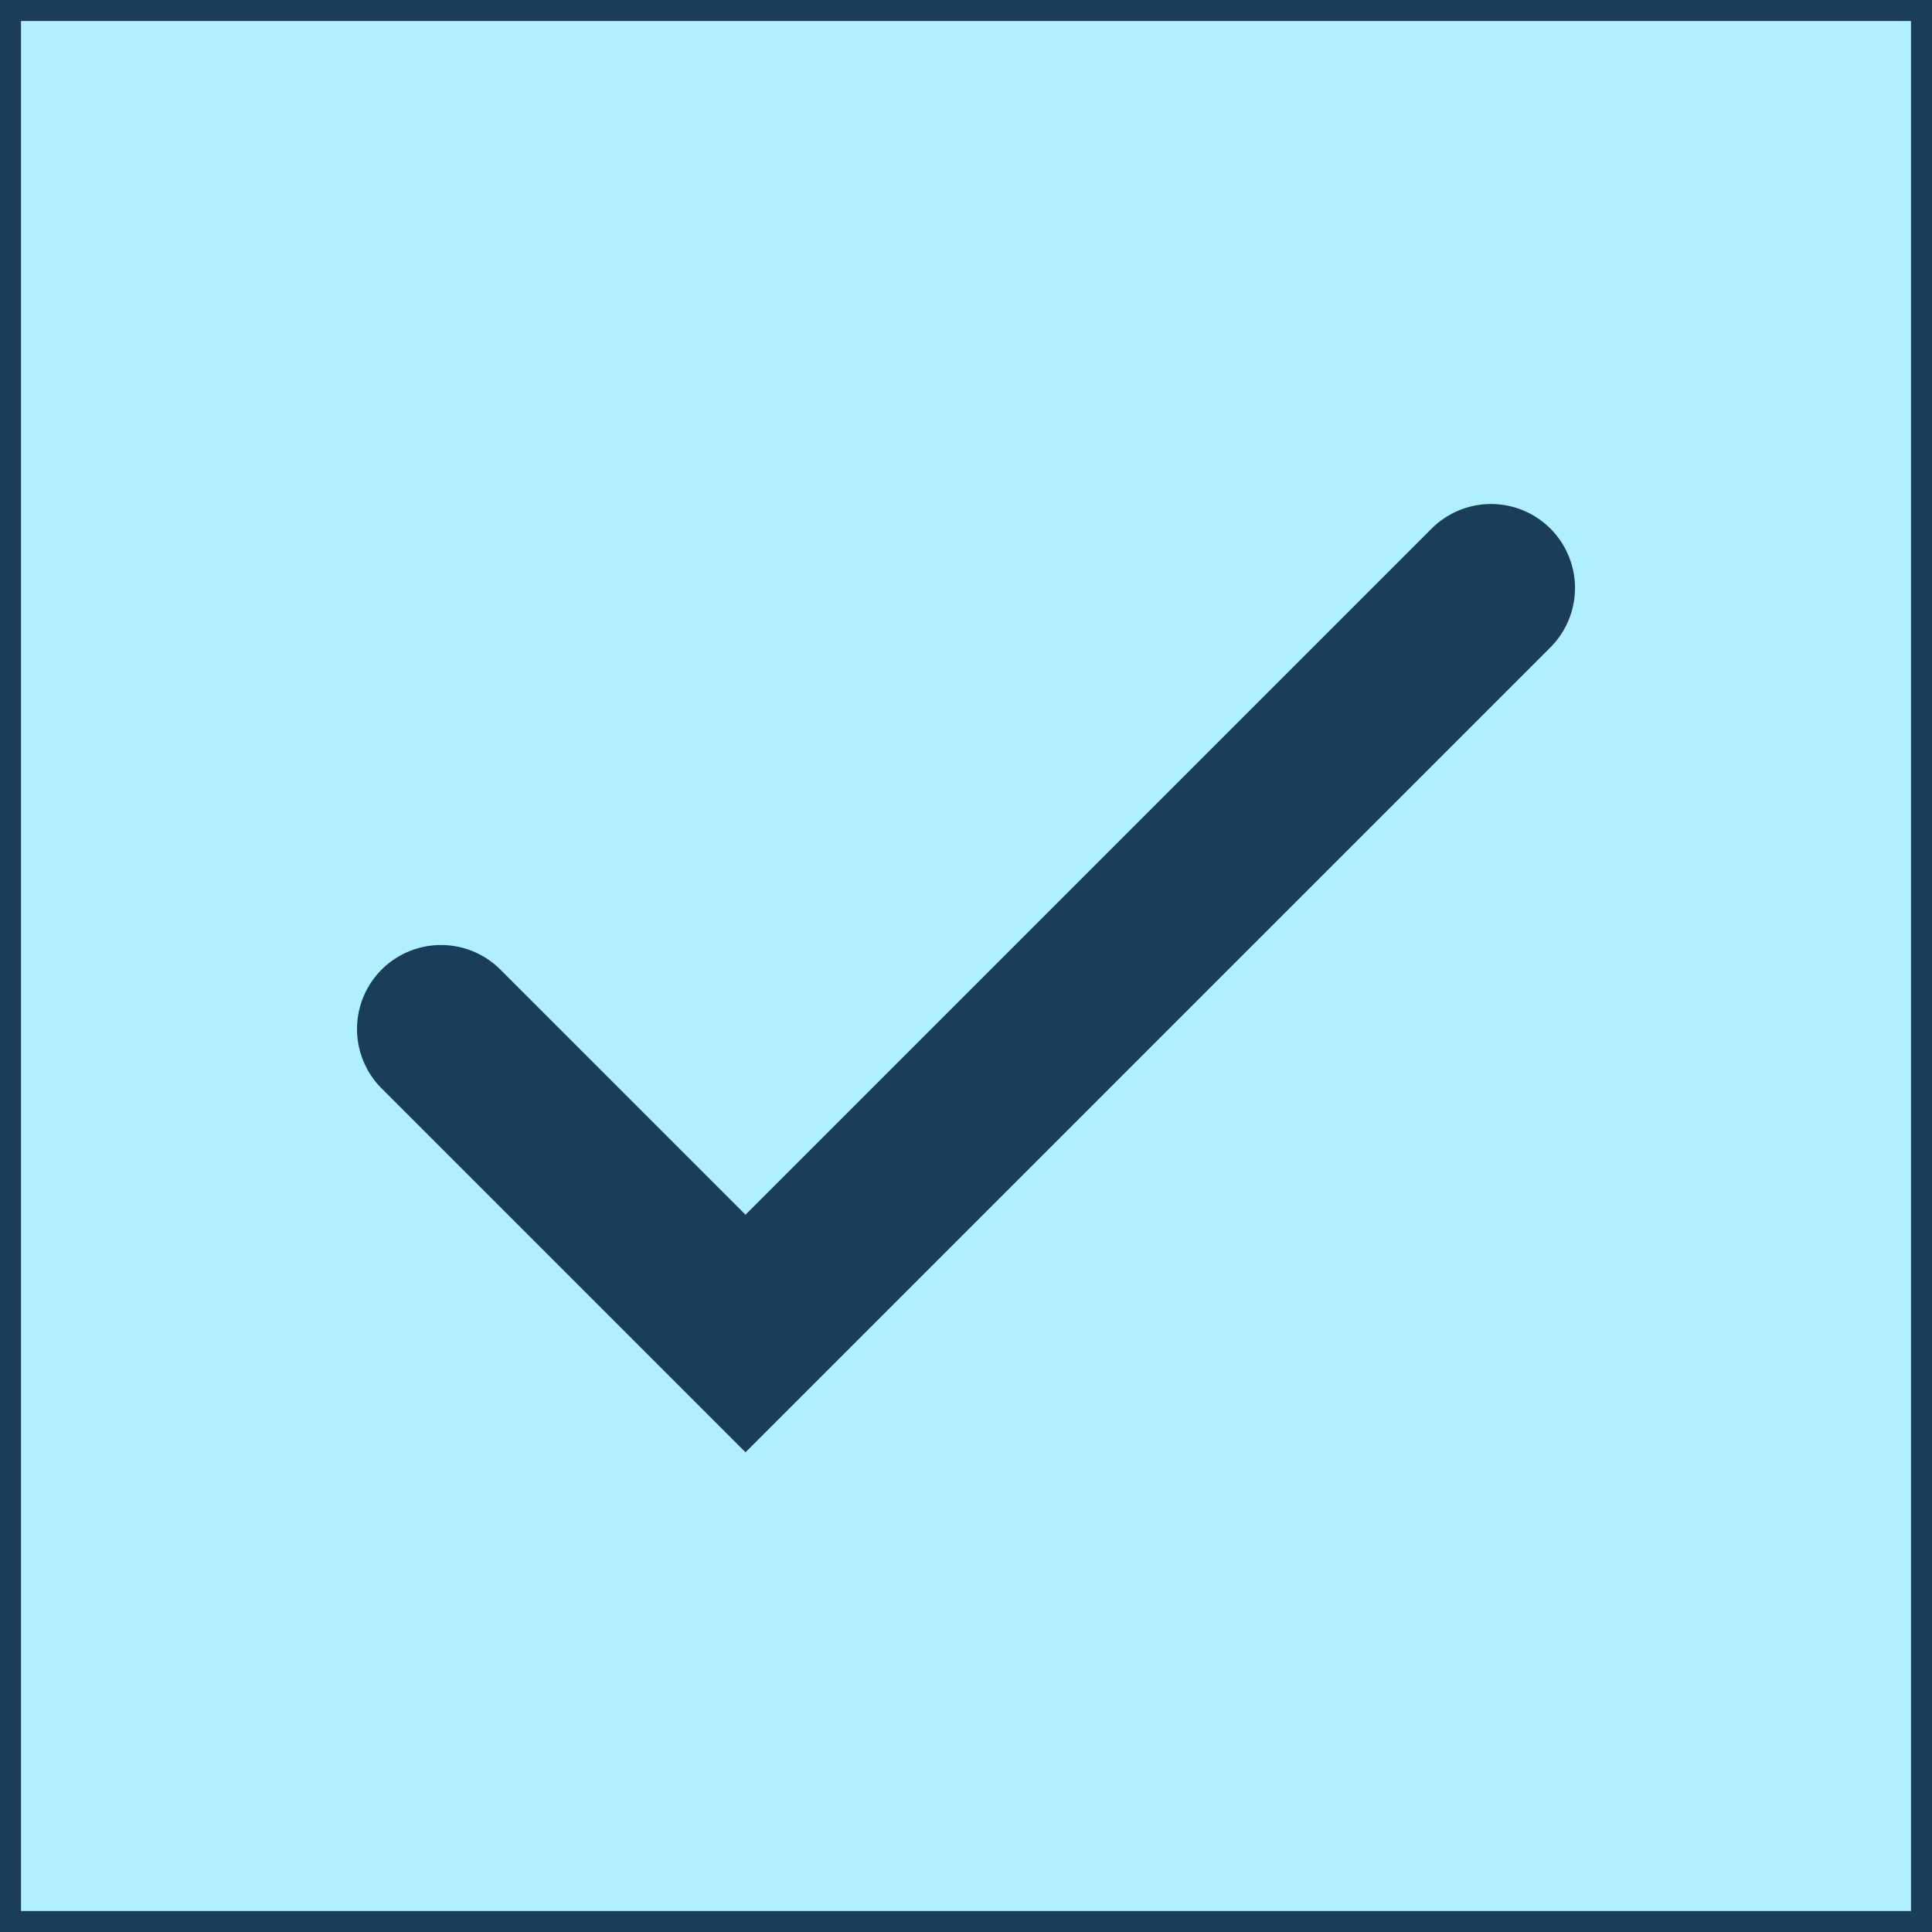
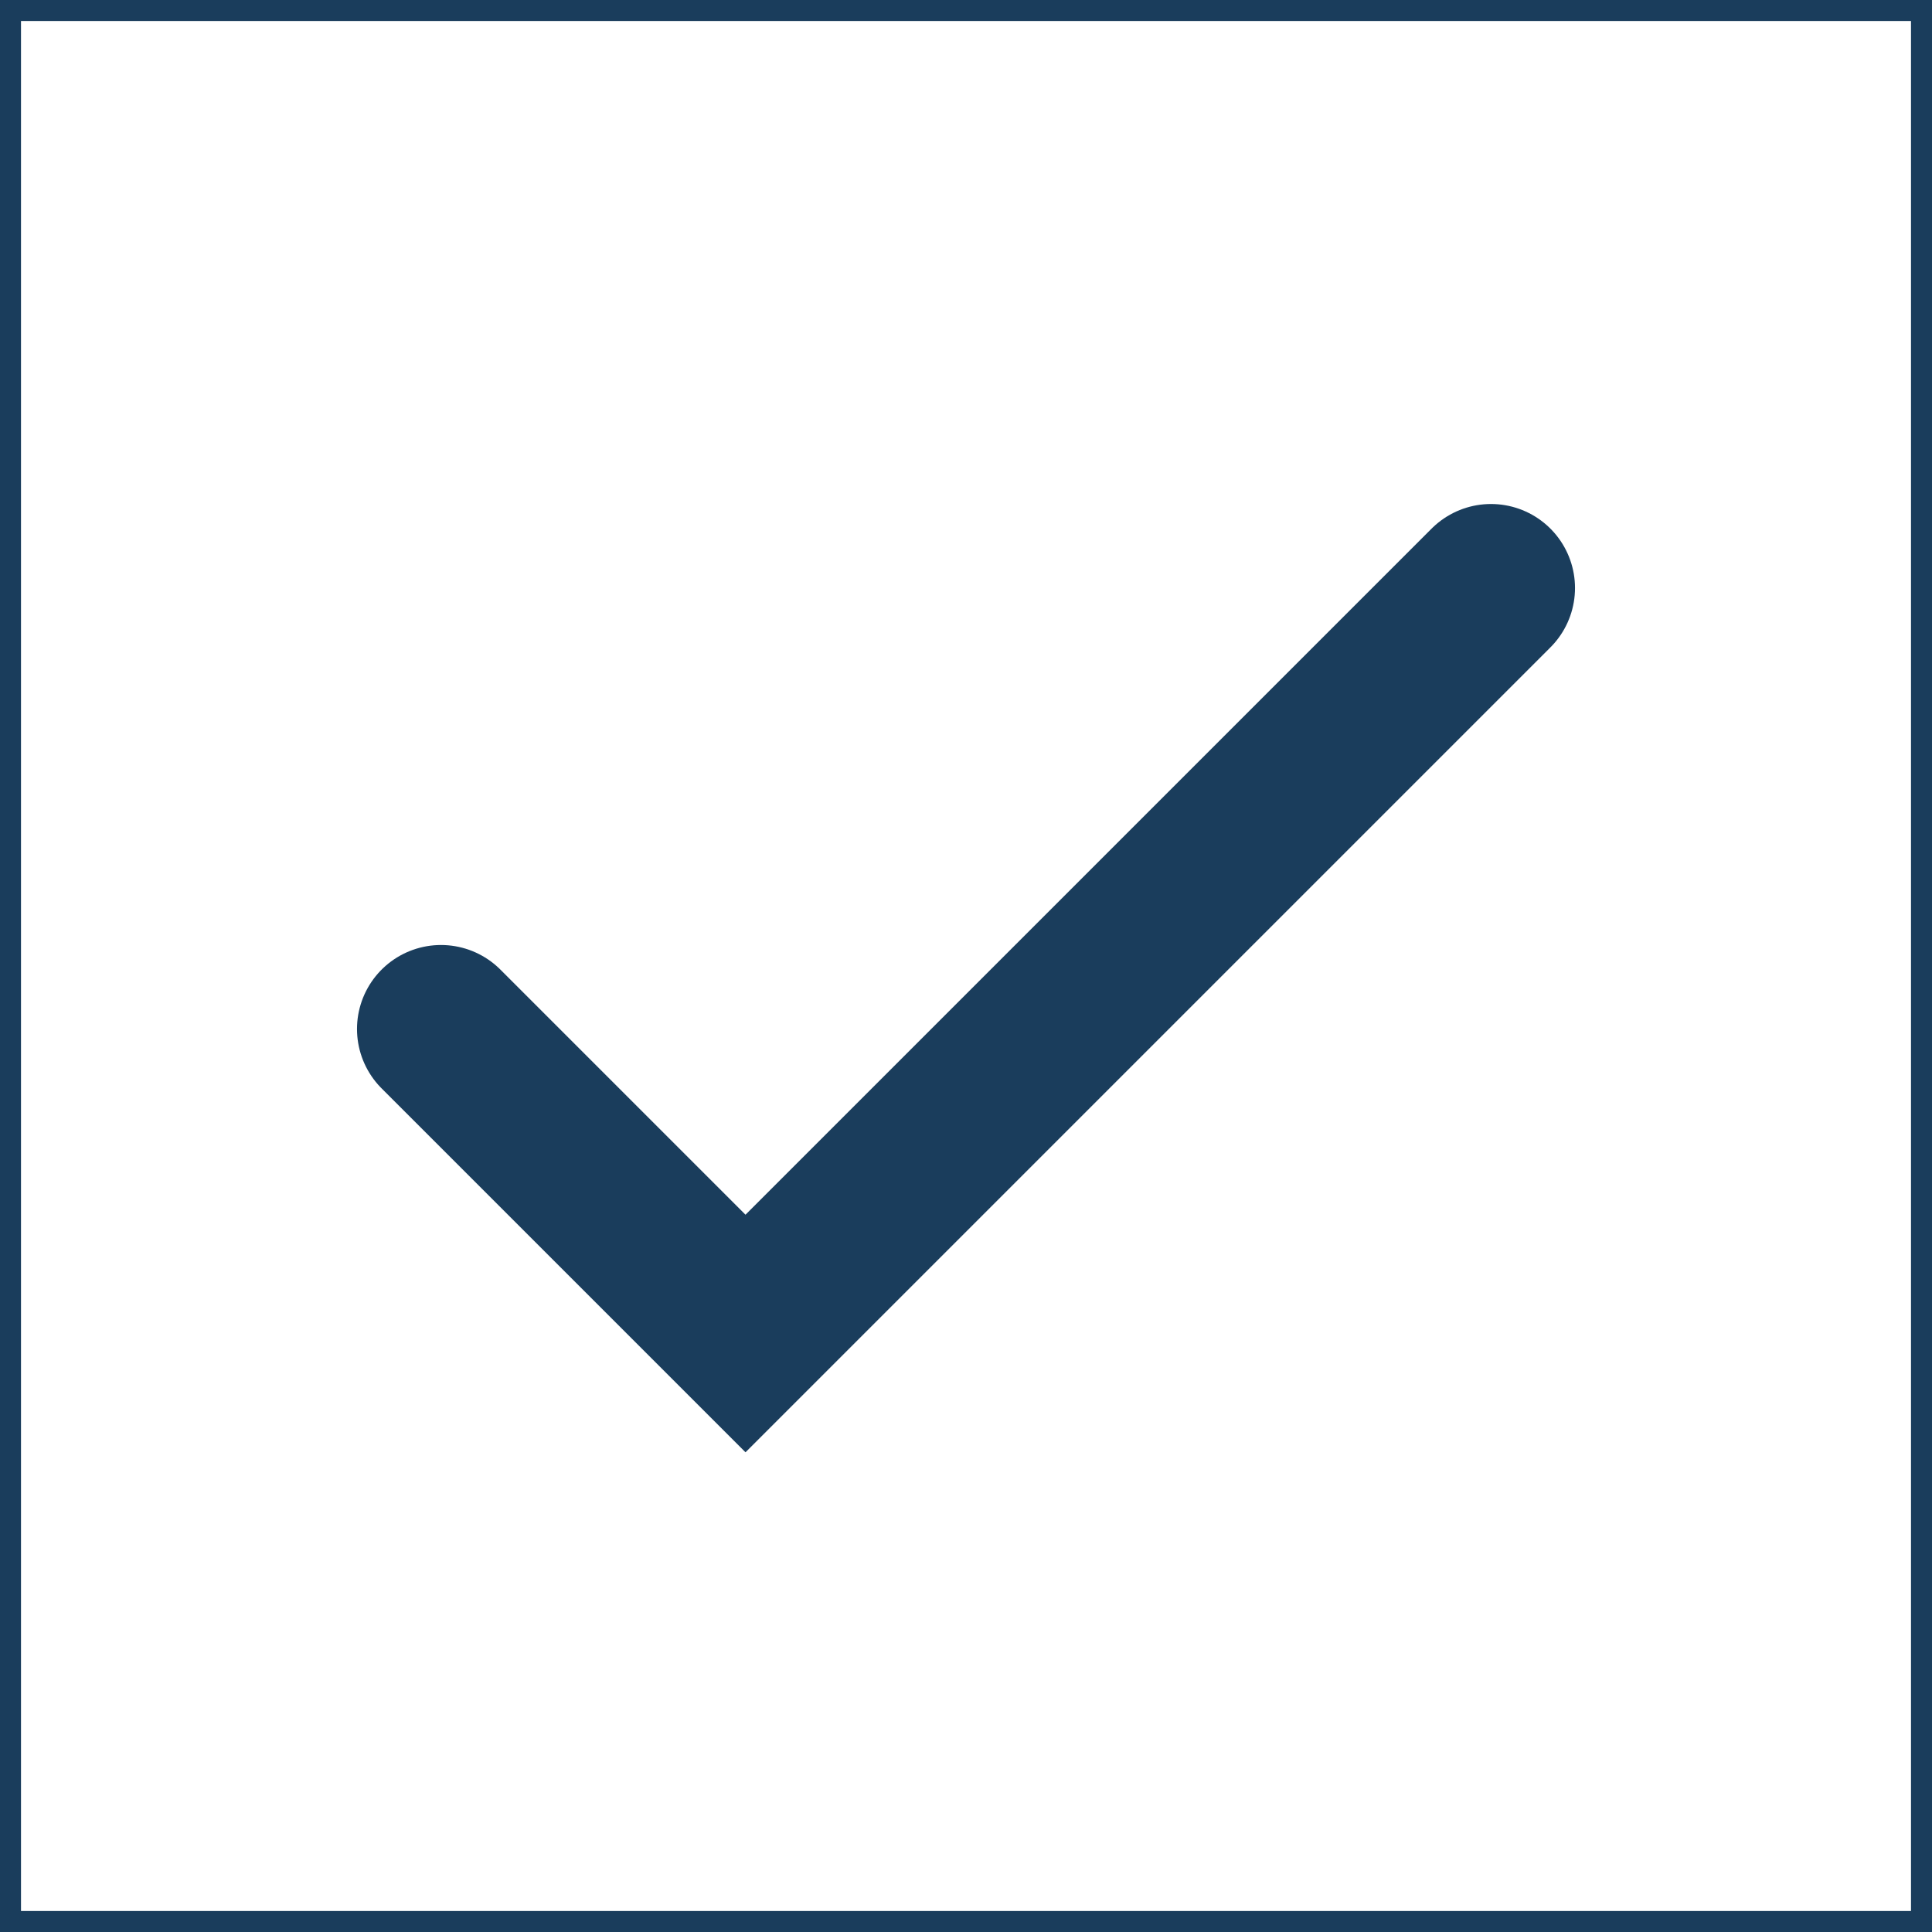
<svg xmlns="http://www.w3.org/2000/svg" fill="none" viewBox="0 0 92 92" height="92" width="92">
-   <rect fill="#B0EFFD" height="91" width="91" y="0.5" x="0.5" />
  <rect stroke="#1A3D5C" height="91" width="91" y="0.5" x="0.5" />
  <path stroke-linecap="round" stroke-width="8" stroke="#1A3D5C" d="M21 49L35.5 63.5L71 28" />
</svg>